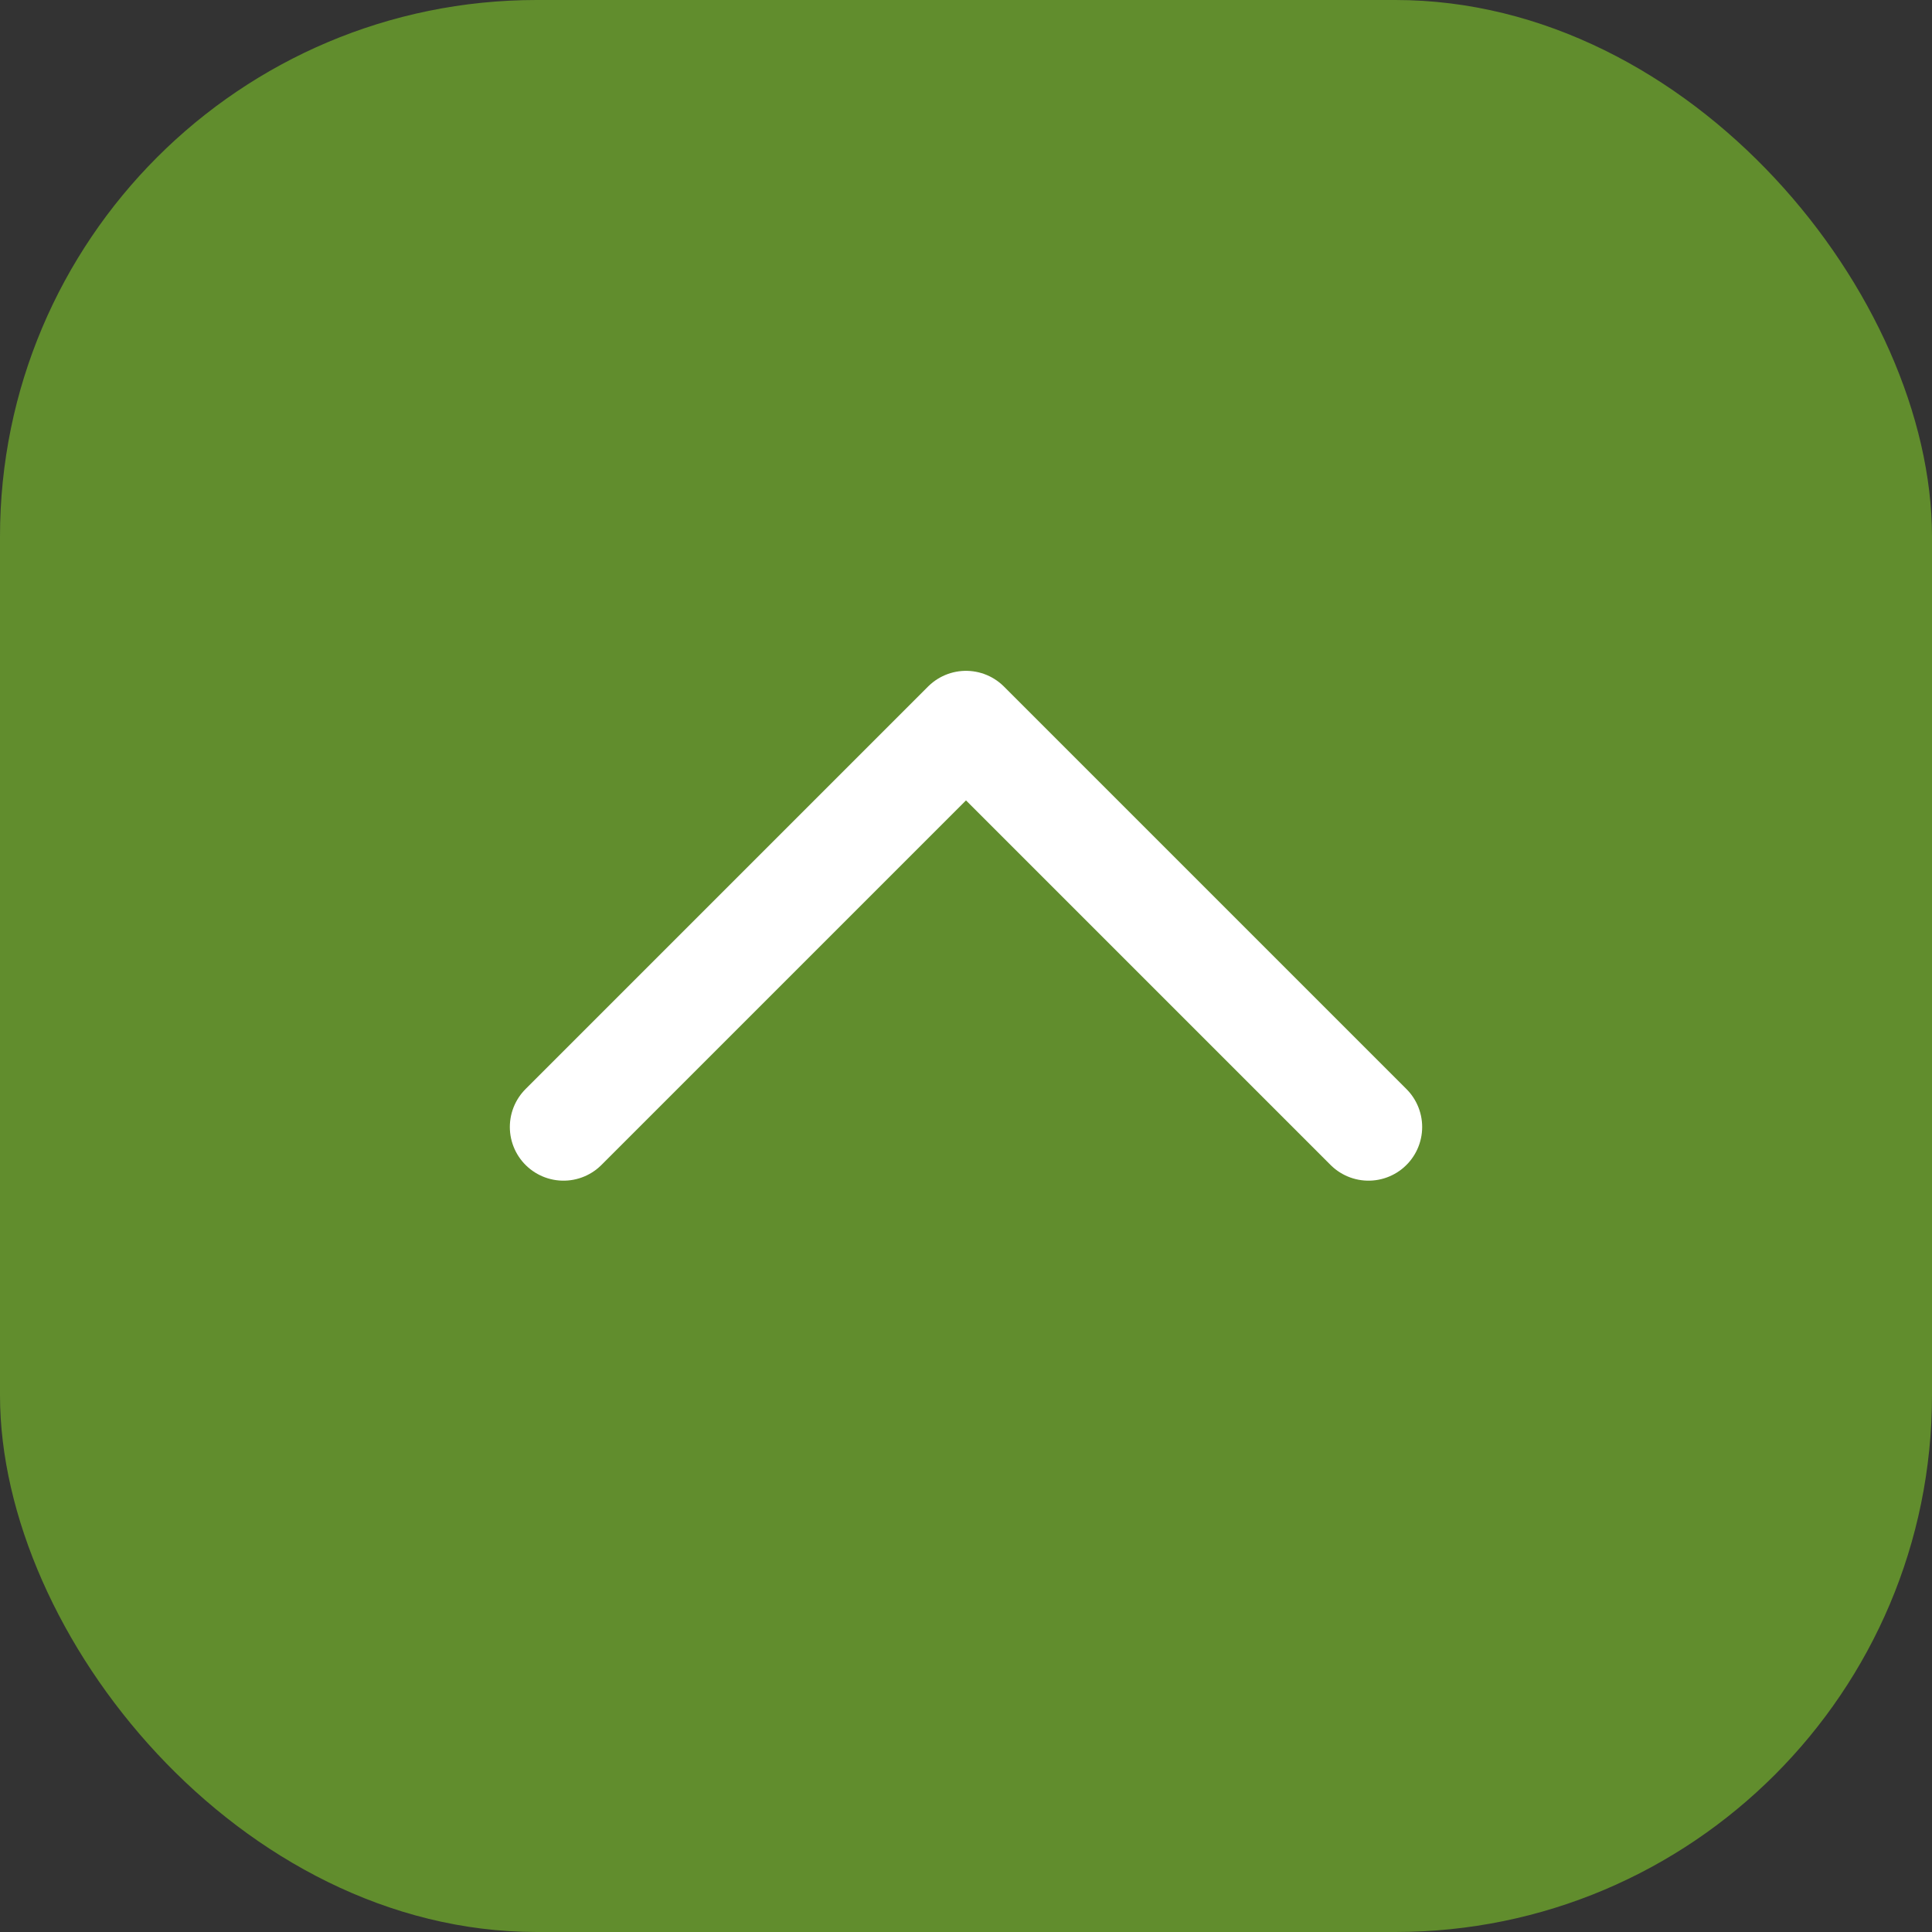
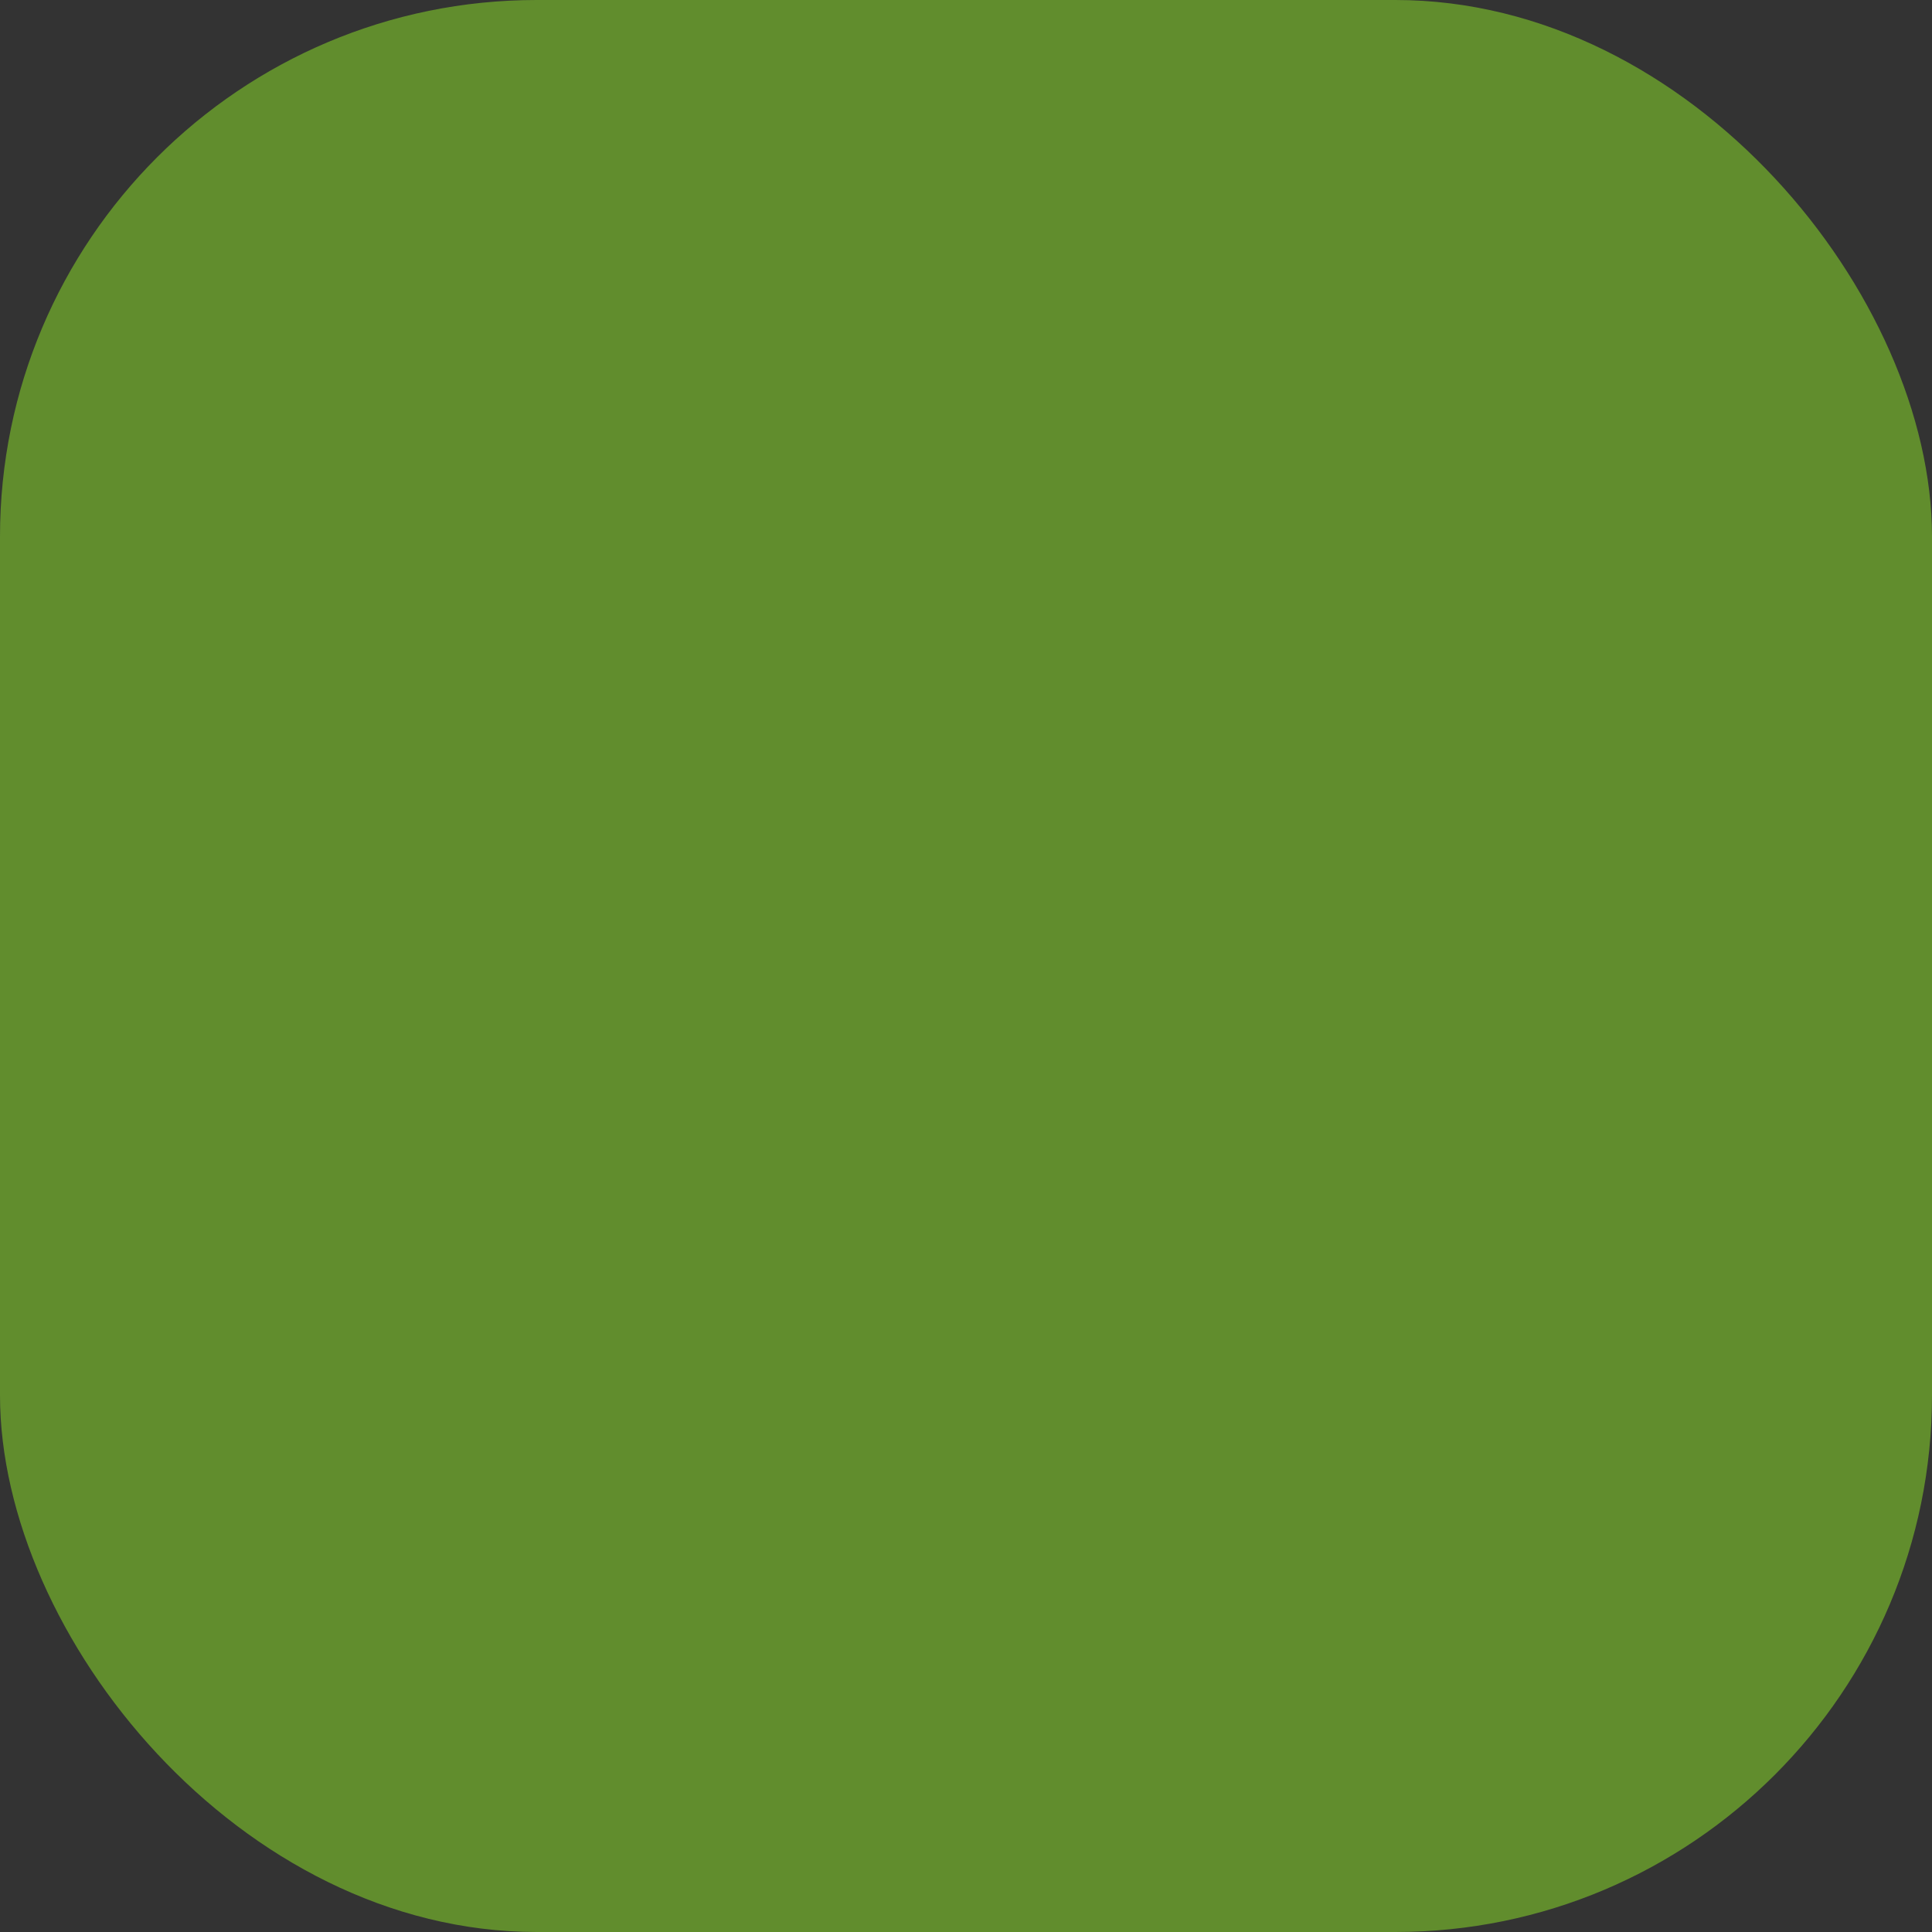
<svg xmlns="http://www.w3.org/2000/svg" width="18" height="18" viewBox="0 0 18 18" fill="none">
  <rect x="0" y="0" width="18" height="18" fill="#333333" stroke="none" />
  <rect width="18" height="18" rx="5" fill="#618D2D" />
-   <path d="M12.75 10.5L9 6.75L5.25 10.5" stroke="white" stroke-linecap="round" stroke-linejoin="round" />
</svg>